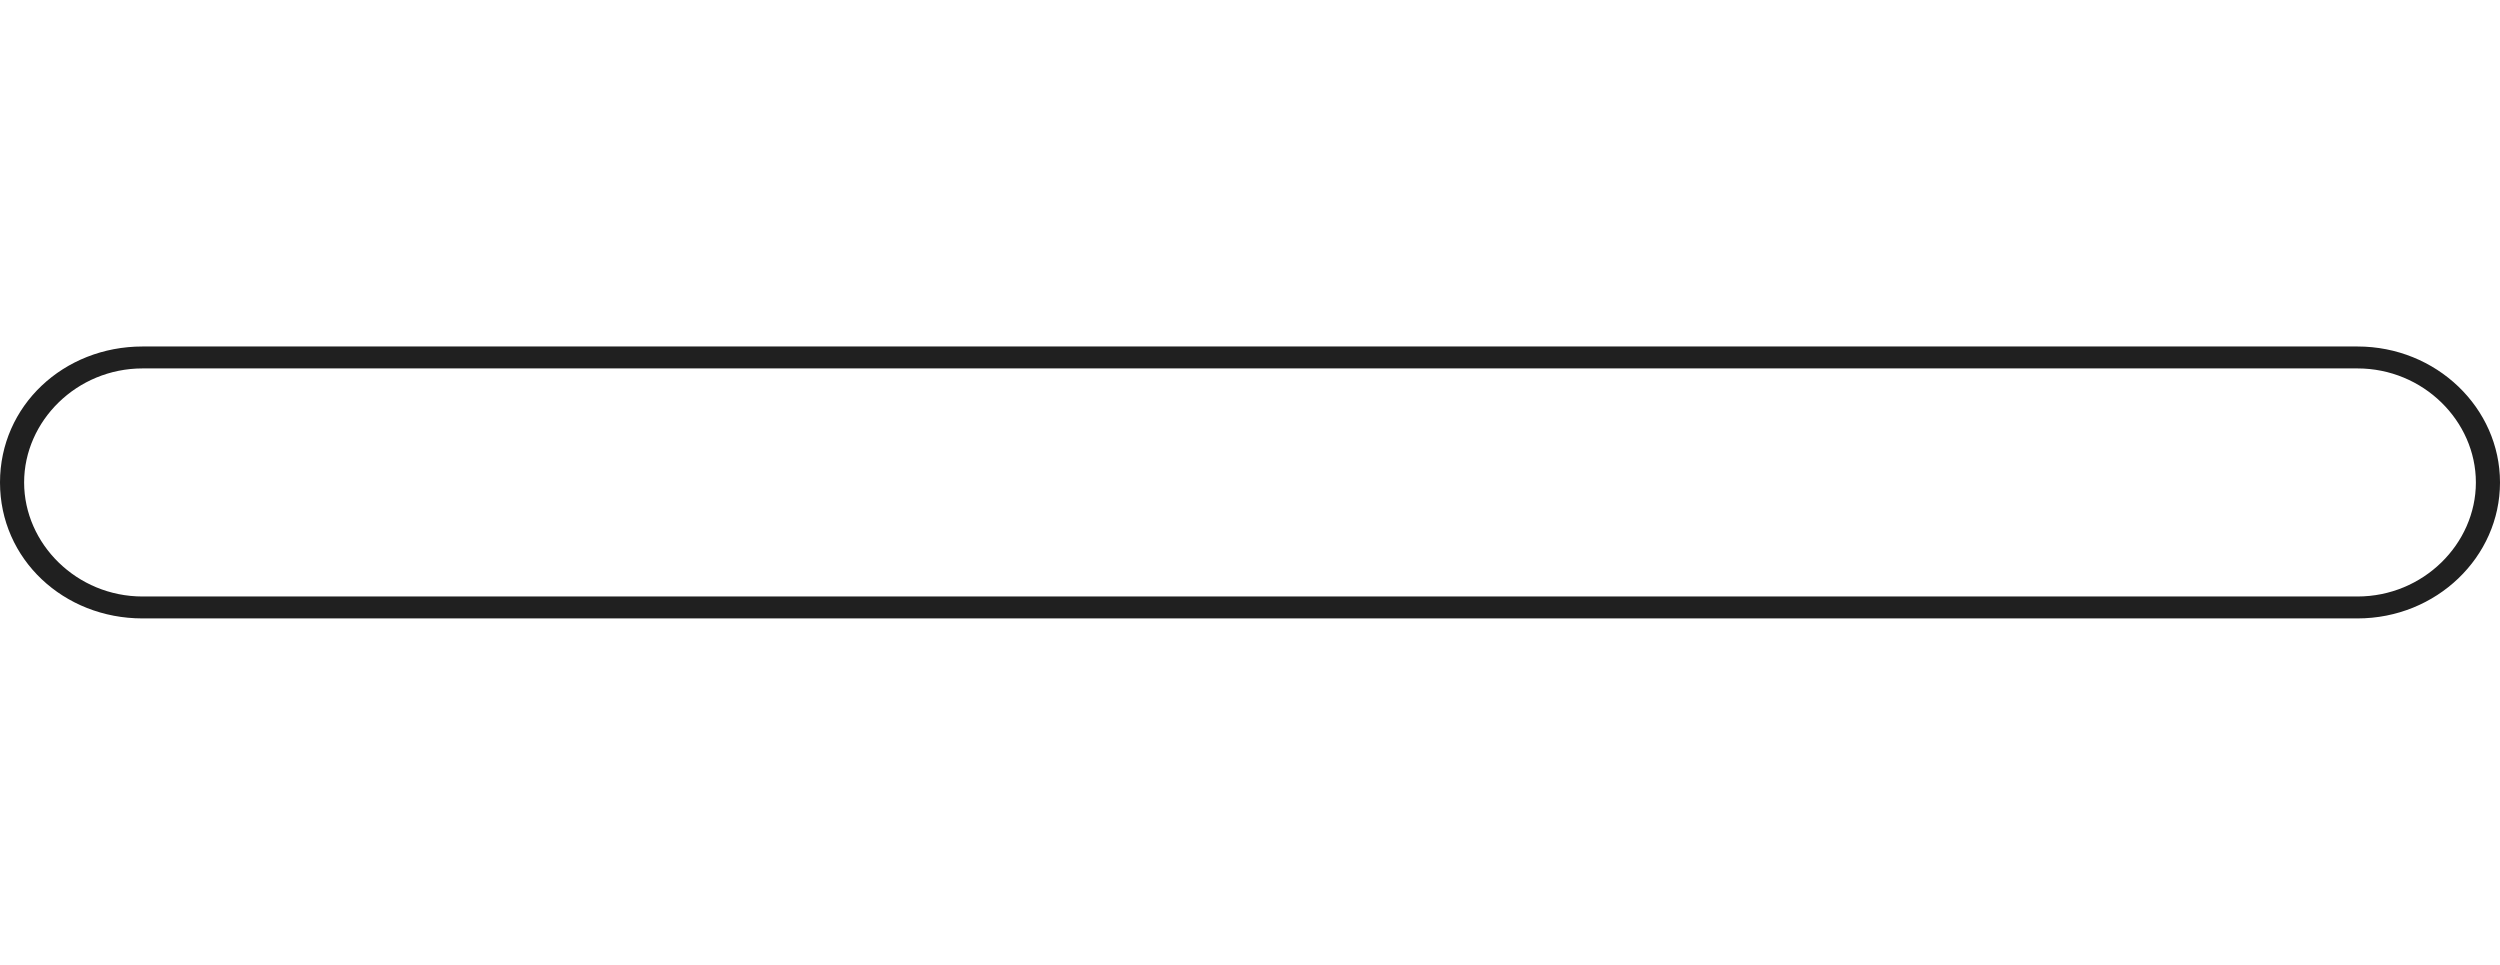
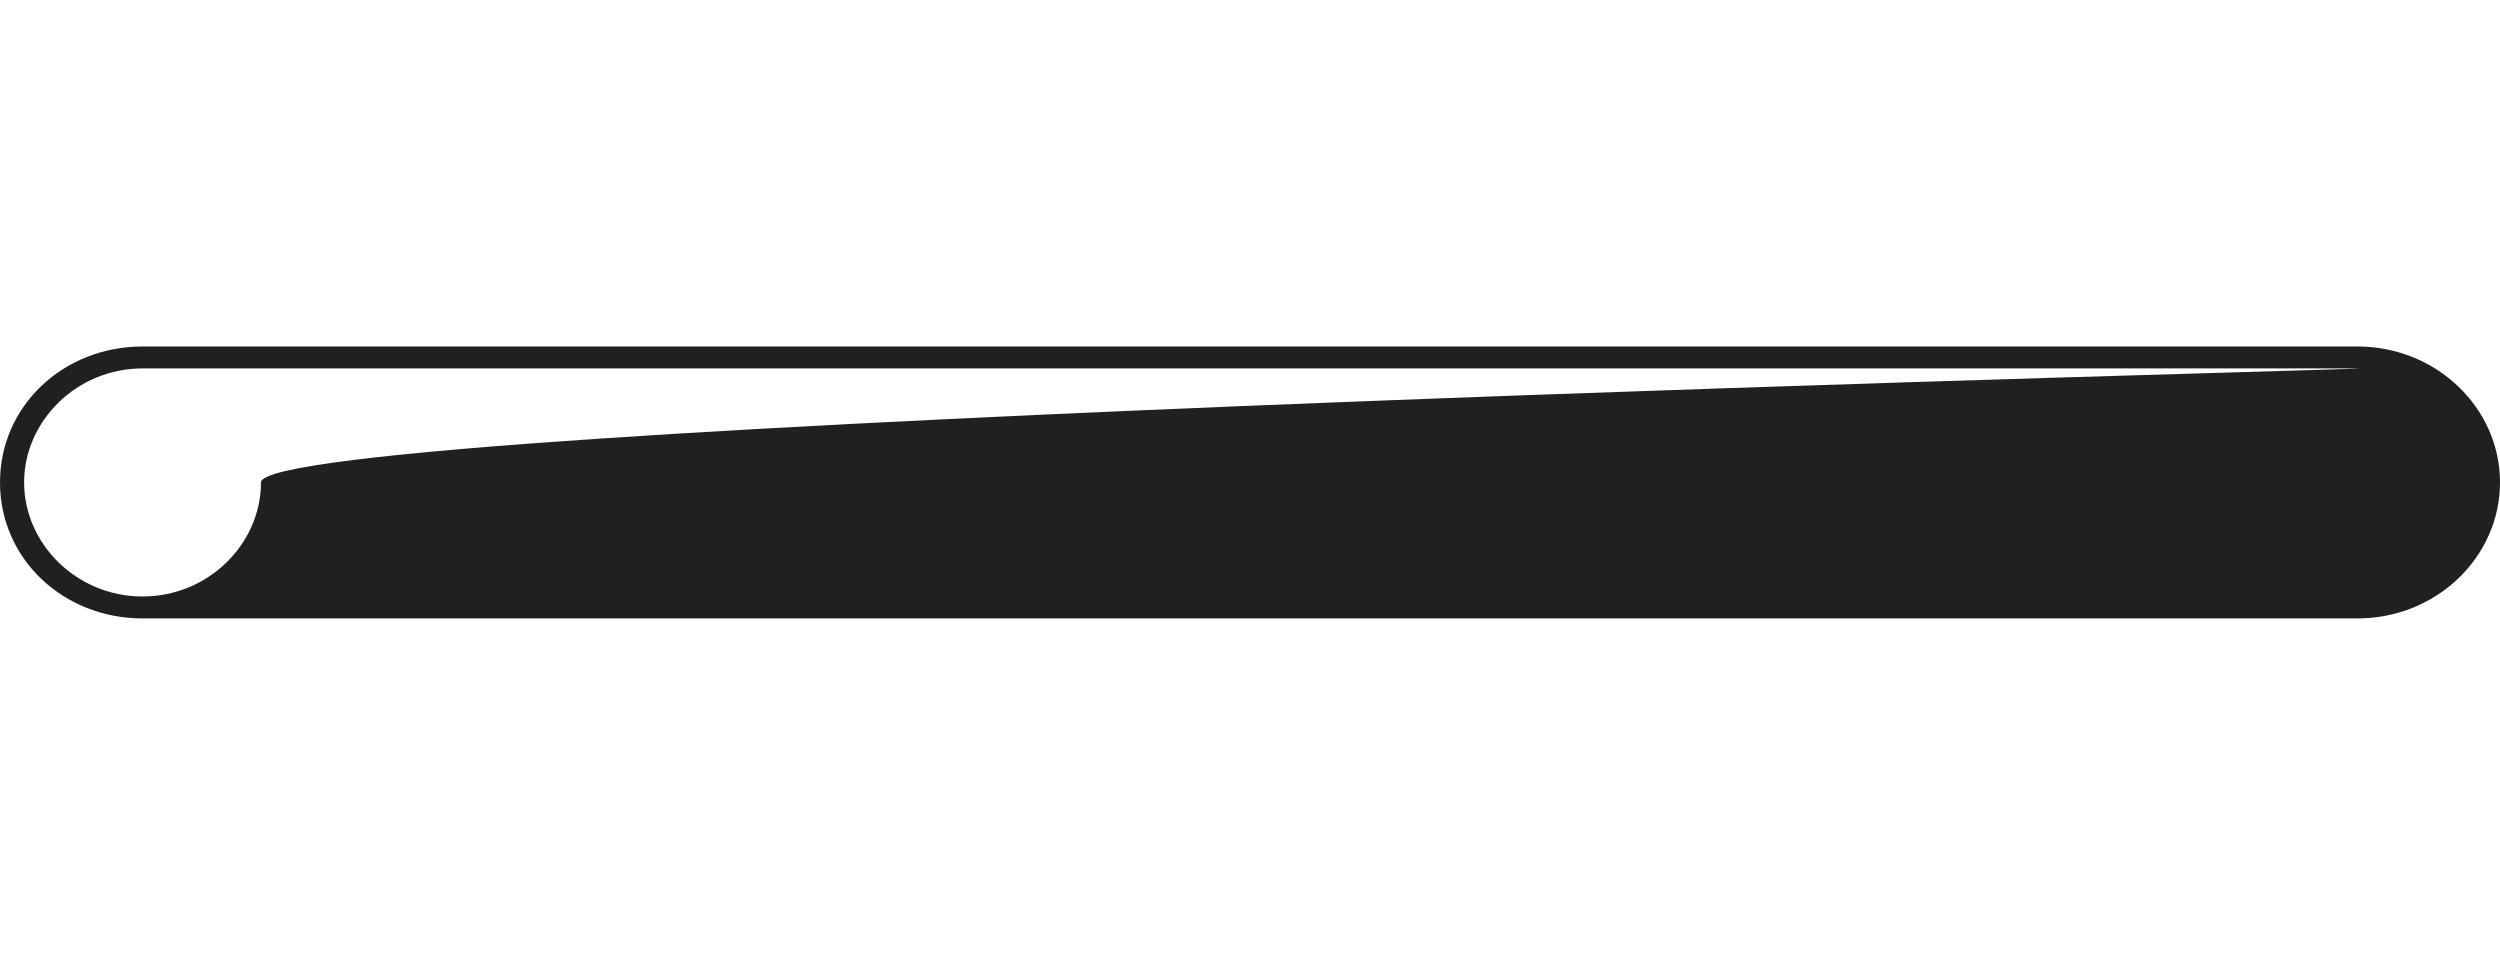
<svg xmlns="http://www.w3.org/2000/svg" version="1.1" id="Layer_1" x="0px" y="0px" viewBox="0 0 114 44" style="enable-background:new 0 0 114 44;" xml:space="preserve">
  <style type="text/css">
	.st0{fill-rule:evenodd;clip-rule:evenodd;fill:#202020;}
</style>
-   <path class="st0" d="M107.5,16.8H6.5c-3,0-5.4,2.4-5.4,5.2s2.4,5.2,5.4,5.2h101c3,0,5.4-2.4,5.4-5.2S110.5,16.8,107.5,16.8z   M6.5,15.8C2.9,15.8,0,18.5,0,22s2.9,6.2,6.5,6.2h101c3.6,0,6.5-2.8,6.5-6.2s-2.9-6.2-6.5-6.2H6.5z" />
+   <path class="st0" d="M107.5,16.8H6.5c-3,0-5.4,2.4-5.4,5.2s2.4,5.2,5.4,5.2c3,0,5.4-2.4,5.4-5.2S110.5,16.8,107.5,16.8z   M6.5,15.8C2.9,15.8,0,18.5,0,22s2.9,6.2,6.5,6.2h101c3.6,0,6.5-2.8,6.5-6.2s-2.9-6.2-6.5-6.2H6.5z" />
</svg>